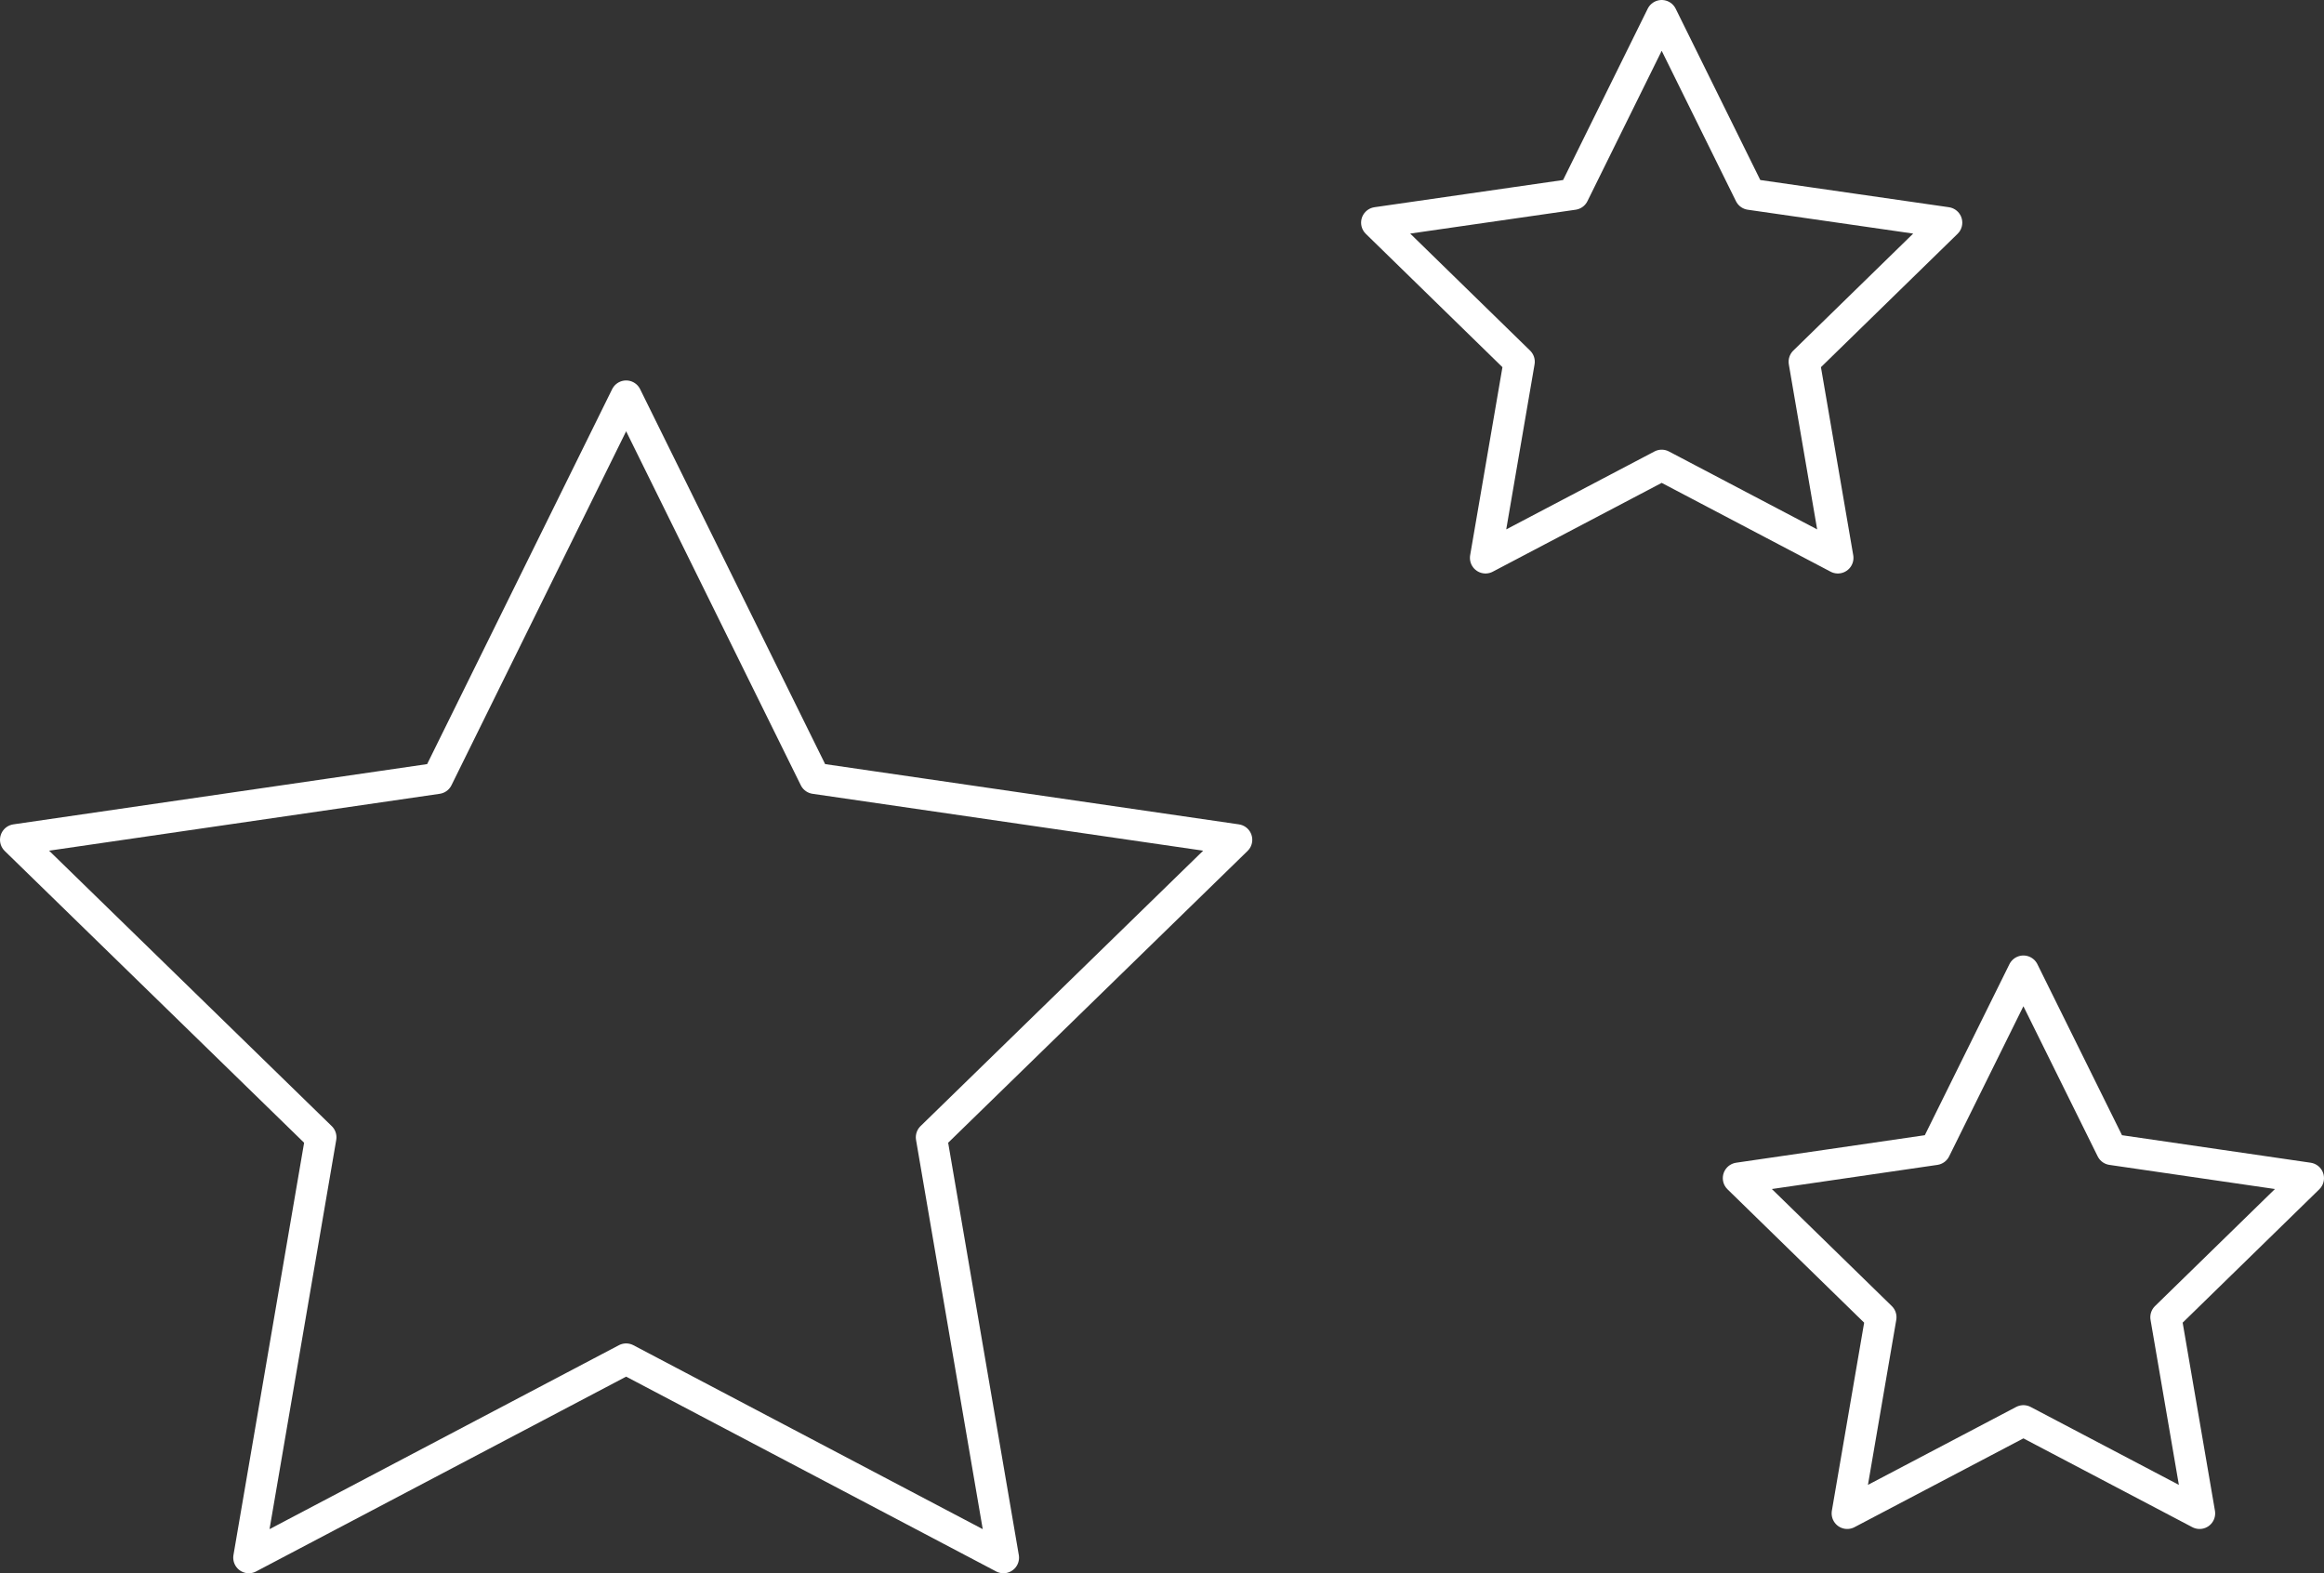
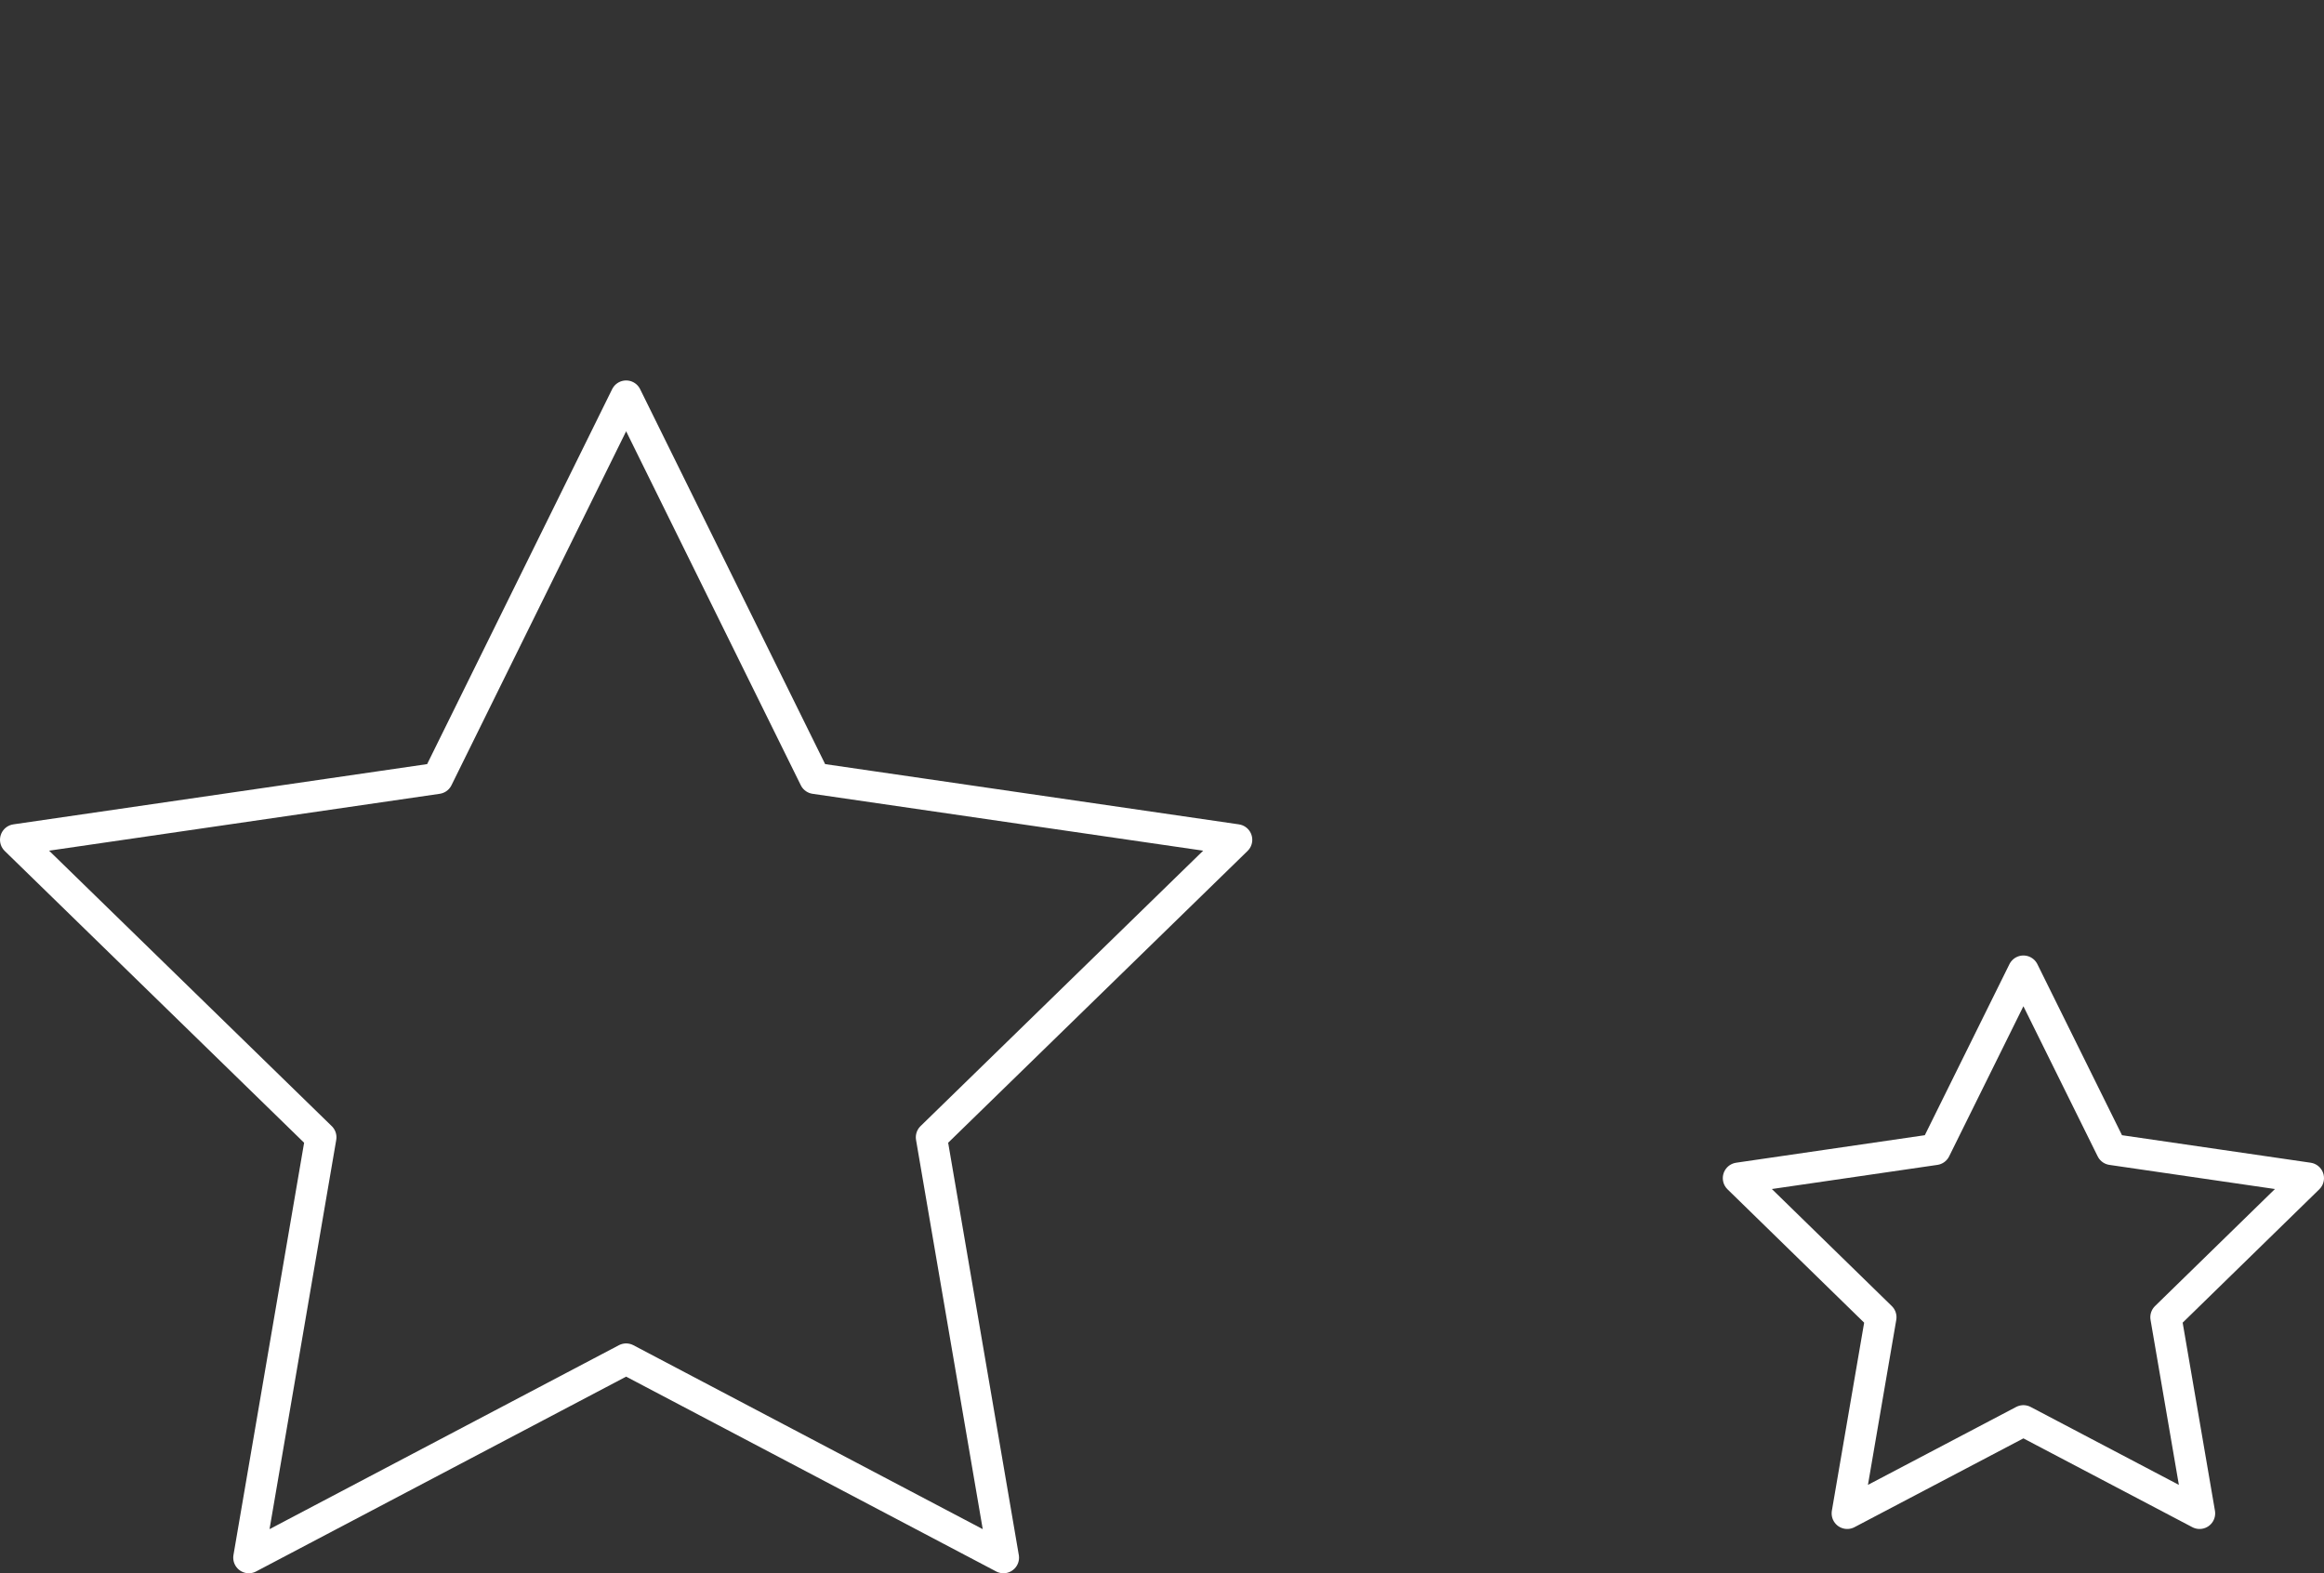
<svg xmlns="http://www.w3.org/2000/svg" id="Layer_2" data-name="Layer 2" viewBox="0 0 74.53 50.45">
  <rect x="0" y="0" width="74.53" height="50.45" fill="#333333" stroke="none" />
  <defs>
    <style>
      .cls-1 {
        fill: none;
        stroke: #fff;
        stroke-linecap: round;
        stroke-linejoin: round;
      }
    </style>
  </defs>
  <g id="Layer_1-2" data-name="Layer 1">
    <g>
      <polygon class="cls-1" points="20.08 43.58 7.98 49.95 10.29 36.47 .5 26.93 14.03 24.96 20.08 12.7 26.13 24.96 39.66 26.93 29.87 36.47 32.18 49.95 20.08 43.58" />
-       <polygon class="cls-1" points="53.29 14.92 47.64 17.89 48.72 11.6 44.15 7.14 50.46 6.23 53.29 .5 56.12 6.23 62.43 7.14 57.86 11.6 58.94 17.89 53.29 14.92" />
      <polygon class="cls-1" points="64.89 45.56 59.24 48.53 60.32 42.24 55.75 37.78 62.06 36.86 64.89 31.14 67.72 36.86 74.03 37.78 69.46 42.24 70.54 48.53 64.89 45.56" />
    </g>
  </g>
</svg>